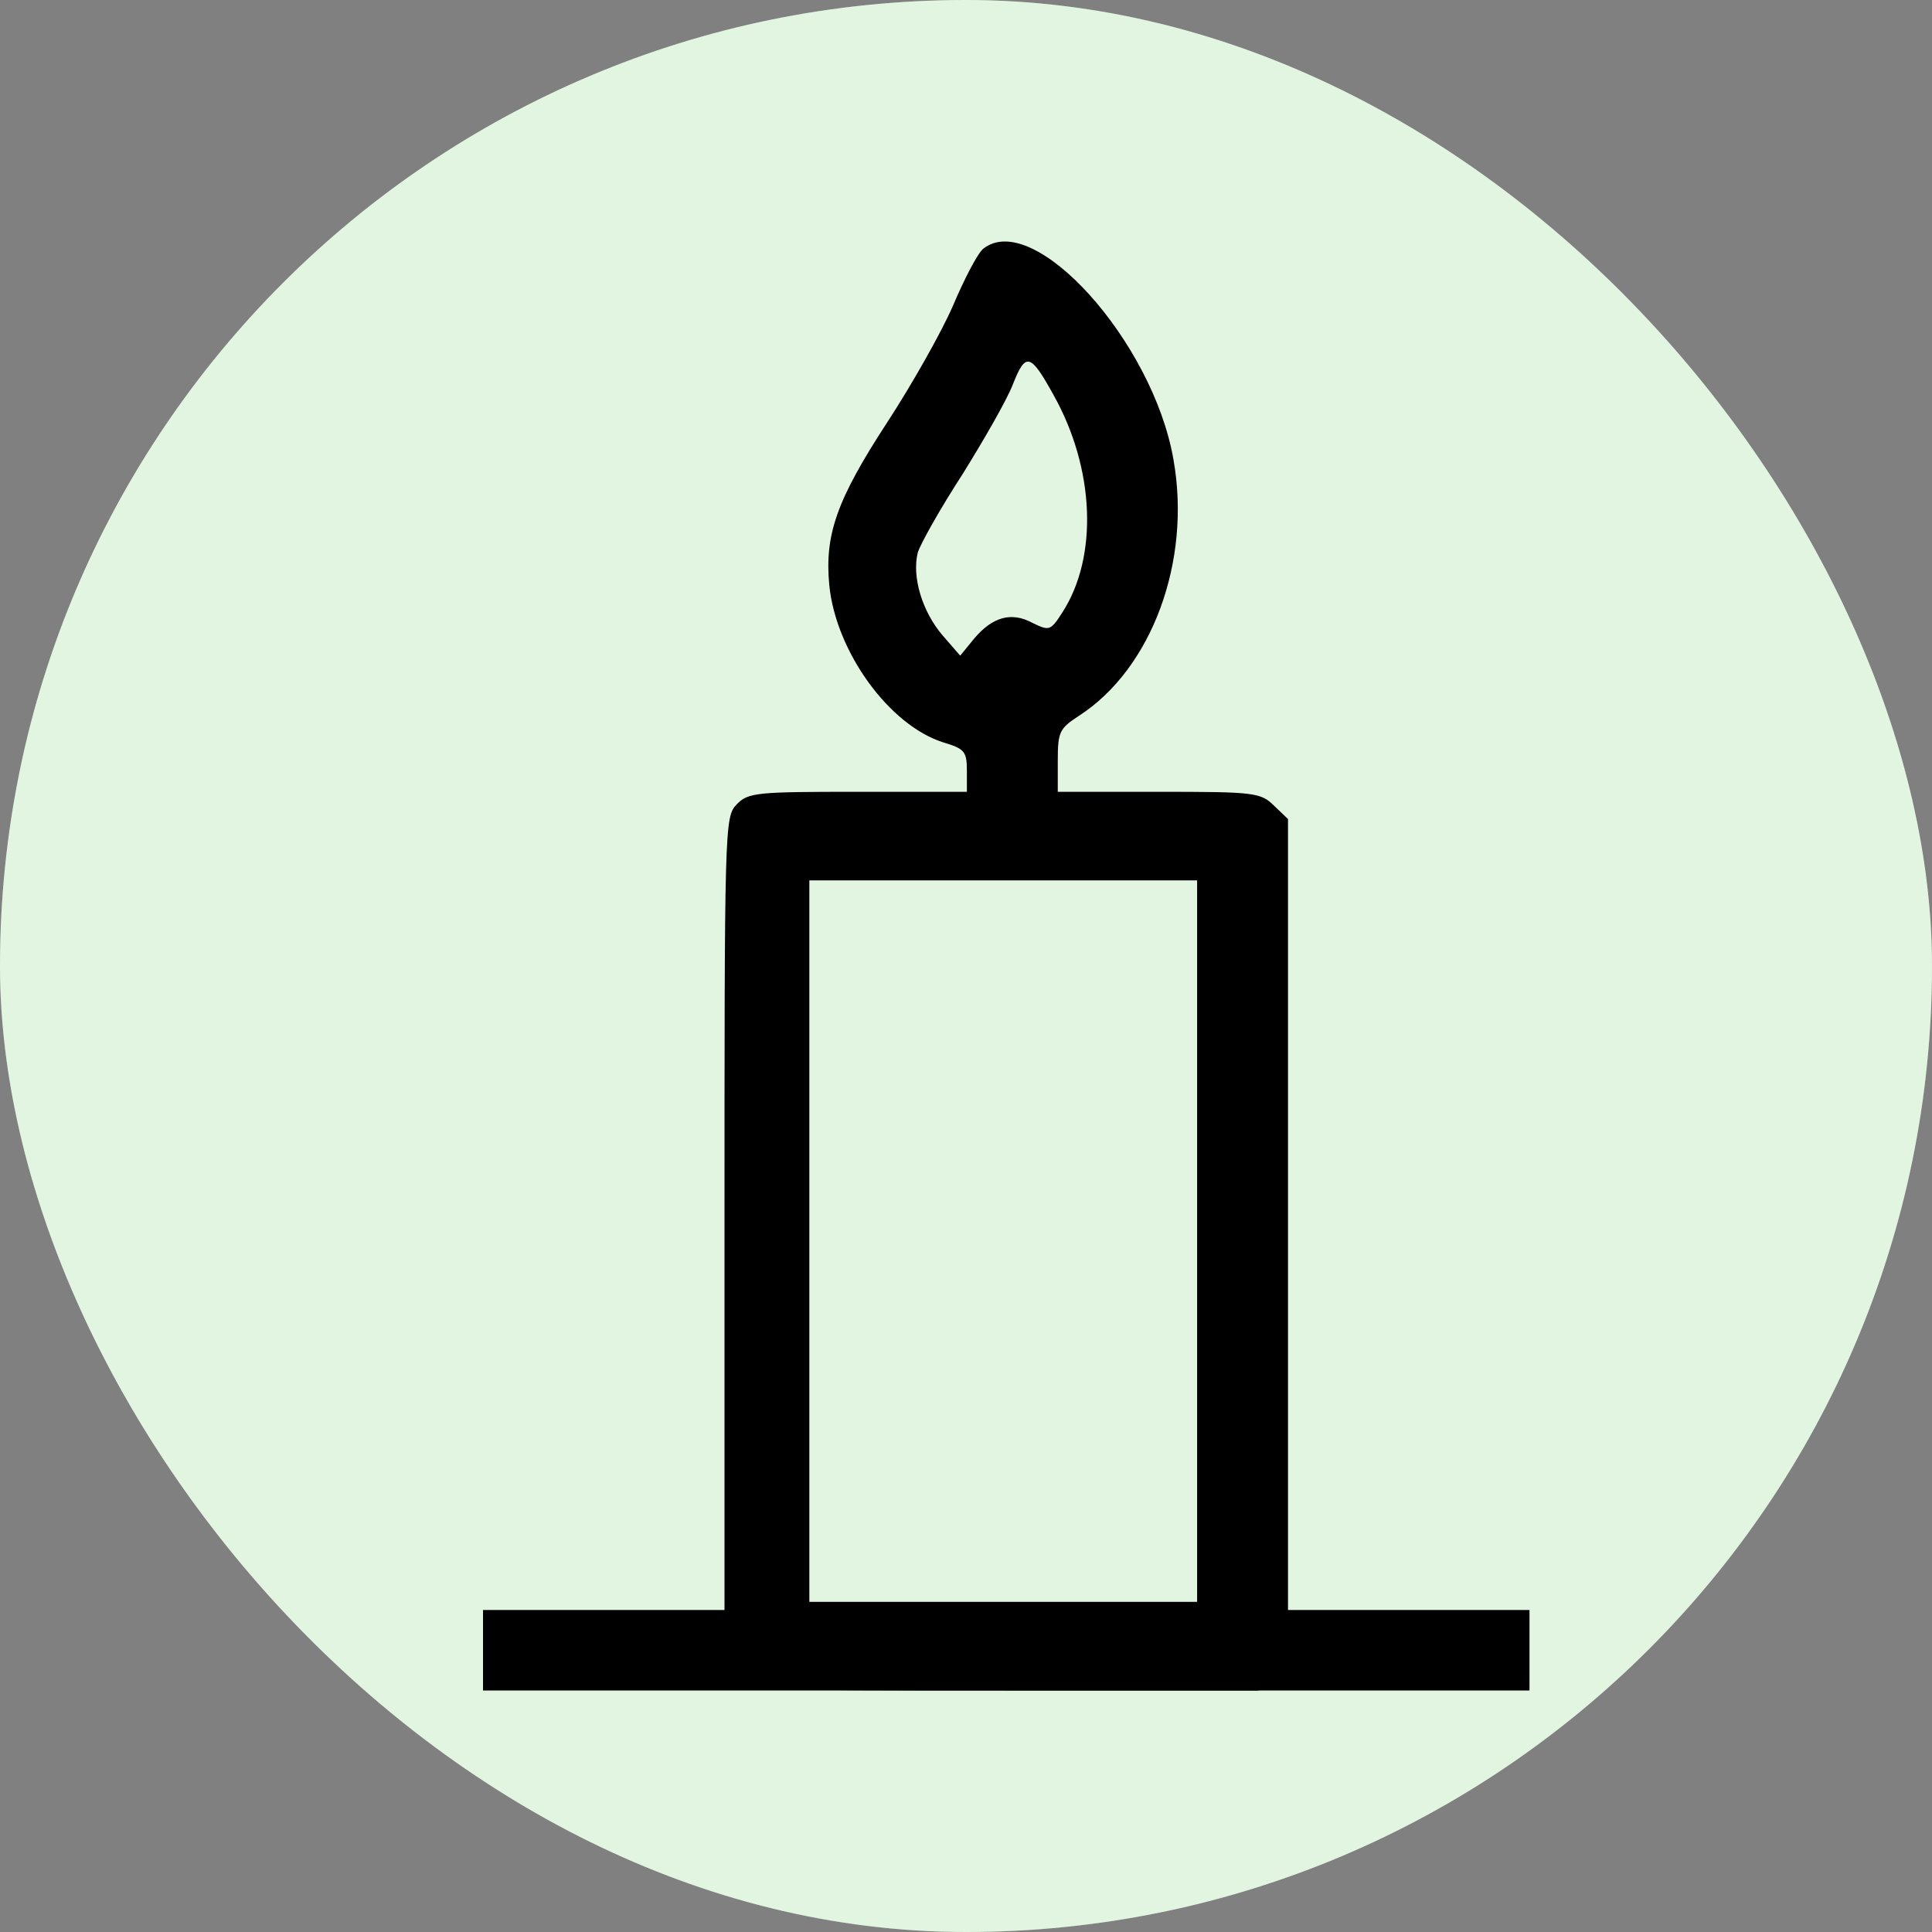
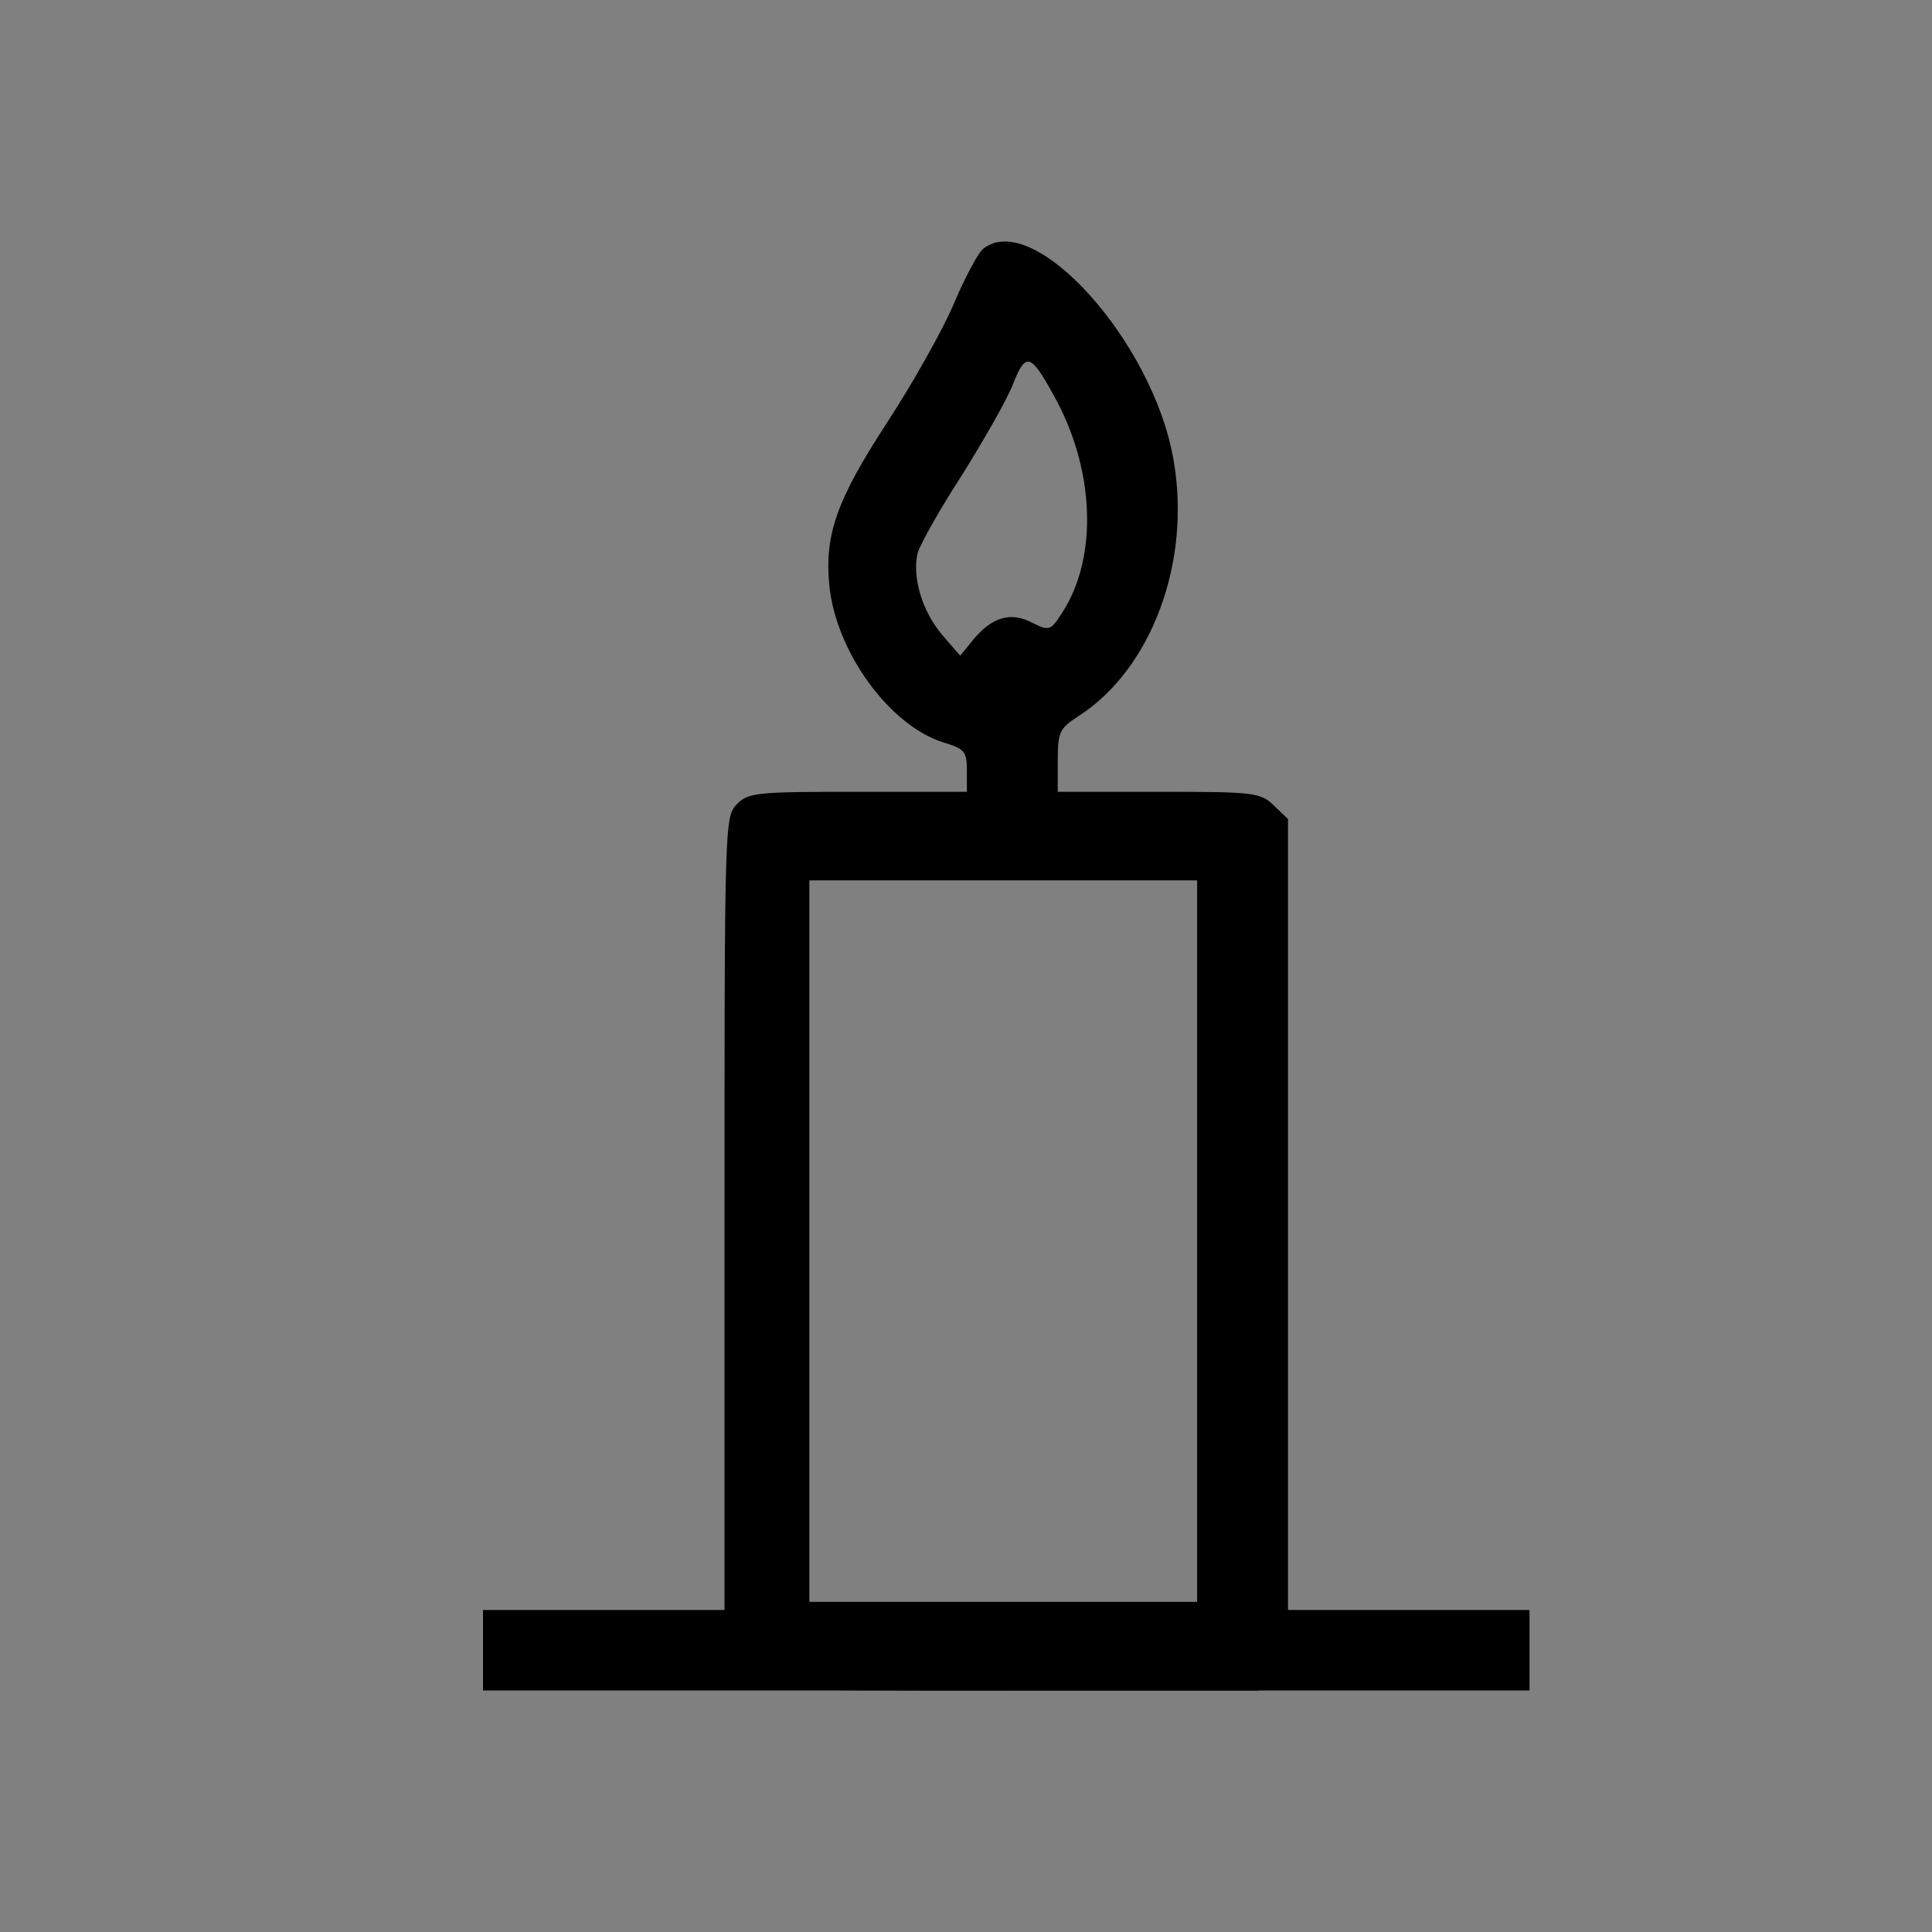
<svg xmlns="http://www.w3.org/2000/svg" width="24" height="24" fill="none" viewBox="0 0 24 24">
  <rect x="0" y="0" width="24" height="24" fill="#808080" stroke="none" />
-   <rect width="24" height="24" fill="#fff" rx="12" />
-   <rect width="24" height="24" fill="#6BCE6B" fill-opacity=".2" rx="12" />
  <path fill="#000" d="M12.214 3.09c-.068.055-.233.37-.376.708-.143.33-.512.982-.82 1.454-.626.96-.776 1.392-.716 2.02.083.826.745 1.738 1.415 1.95.264.08.294.11.294.354v.26h-1.355c-1.257 0-1.362.008-1.505.157C9 10.15 9 10.253 9 15.403v5.259l.173.165c.173.173.196.173 3.32.173h3.138l.18-.197.189-.188V10.174l-.173-.165c-.166-.165-.248-.173-1.43-.173H13.14V9.45c0-.361.022-.4.263-.558.903-.582 1.4-1.918 1.174-3.184-.255-1.47-1.738-3.113-2.363-2.618Zm.873 1.816c.512.912.557 2.005.113 2.697-.15.236-.166.236-.376.134-.264-.142-.497-.071-.723.196l-.173.212-.218-.251c-.256-.299-.384-.731-.309-1.03.038-.118.286-.558.557-.975.264-.425.55-.92.625-1.116.158-.401.218-.386.504.133Zm1.784 10.512v4.481h-4.817V10.936h4.817v4.482Z" />
  <path fill="#000" d="M6 20h13v1H6z" />
</svg>